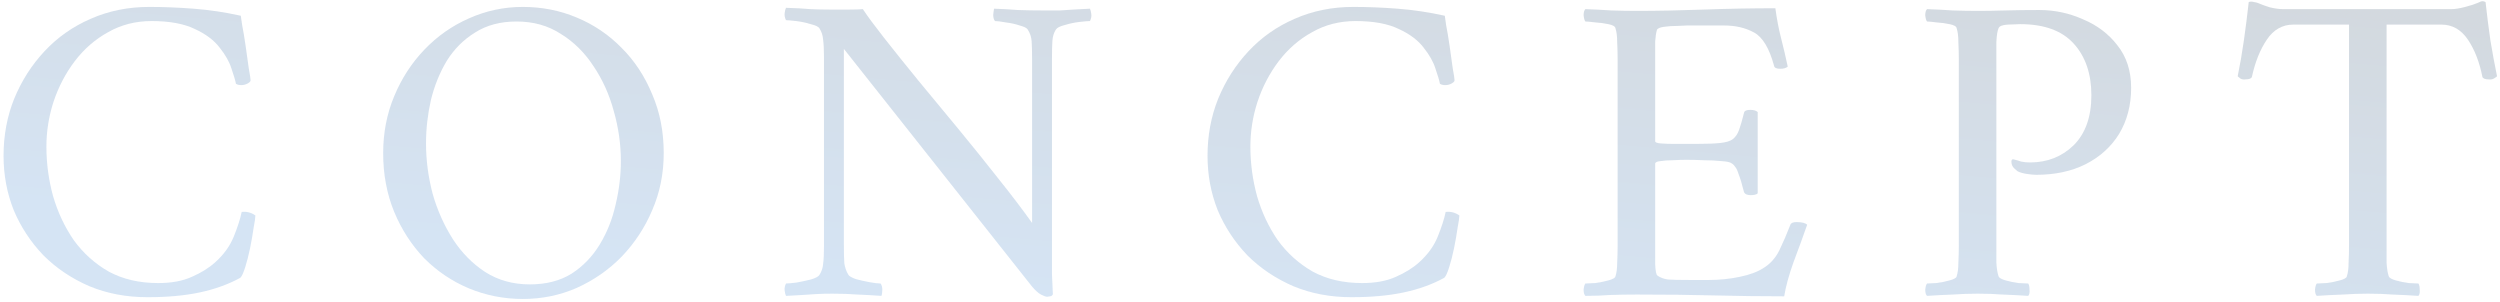
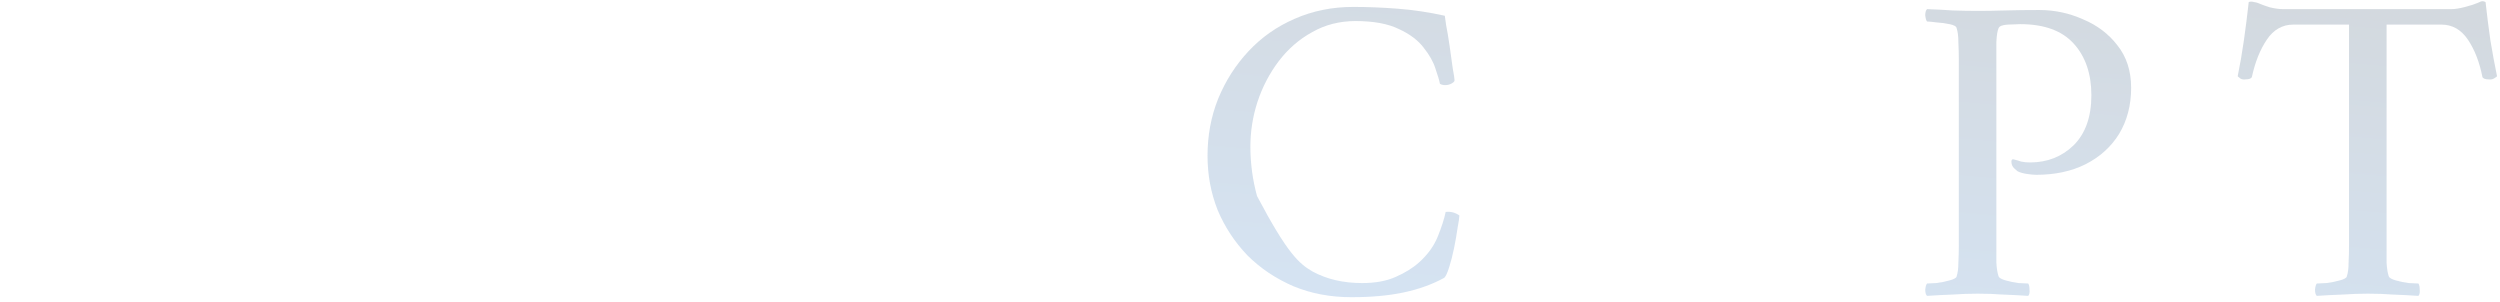
<svg xmlns="http://www.w3.org/2000/svg" width="679" height="82" viewBox="0 0 679 82" fill="none">
  <path opacity="0.3" d="M665.836 2.48C666.796 2.48 668.036 2.28 669.556 1.88C671.076 1.48 672.196 1.12 672.916 0.8C673.556 0.48 673.996 0.32 674.236 0.32C674.476 0.32 674.756 0.4 675.076 0.56C675.476 4.16 675.916 7.64 676.396 11C676.956 14.36 677.556 17.6 678.196 20.72C678.036 20.88 677.756 21.08 677.356 21.32C676.956 21.56 676.476 21.64 675.916 21.56C675.036 21.56 674.476 21.36 674.236 20.96C673.436 16.88 672.116 13.48 670.276 10.76C668.436 8.04 666.036 6.68 663.076 6.68H648.196V66.44C648.196 68.2 648.196 69.84 648.196 71.36C648.276 72.88 648.476 74.12 648.796 75.08C648.956 75.48 649.596 75.84 650.716 76.16C651.836 76.48 652.996 76.72 654.196 76.88C655.476 76.96 656.356 77 656.836 77C657.076 77.32 657.196 77.88 657.196 78.68C657.276 79.48 657.156 80.04 656.836 80.36C654.436 80.2 652.116 80.08 649.876 80C647.716 79.84 645.476 79.76 643.156 79.76C640.916 79.76 638.636 79.84 636.316 80C633.996 80.08 631.636 80.2 629.236 80.36C628.916 80.04 628.756 79.48 628.756 78.68C628.836 77.88 628.996 77.32 629.236 77C629.716 77 630.596 76.96 631.876 76.88C633.156 76.72 634.356 76.48 635.476 76.16C636.676 75.84 637.316 75.48 637.396 75.08C637.716 74.12 637.876 72.88 637.876 71.36C637.956 69.84 637.996 68.2 637.996 66.44V6.68H622.876C619.916 6.68 617.516 8.04 615.676 10.76C613.836 13.48 612.476 16.88 611.596 20.96C611.356 21.36 610.796 21.56 609.916 21.56C609.356 21.64 608.876 21.56 608.476 21.32C608.156 21.08 607.916 20.88 607.756 20.72C608.396 17.6 608.956 14.36 609.436 11C609.916 7.64 610.356 4.16 610.756 0.56C611.156 0.4 611.636 0.4 612.196 0.56C612.756 0.64 613.196 0.76 613.516 0.92C614.236 1.24 615.236 1.6 616.516 2C617.876 2.32 619.036 2.48 619.996 2.48H665.836Z" fill="url(#paint0_linear_2014_1038)" />
  <path opacity="0.3" d="M578.818 23.84C578.818 28.56 577.737 32.72 575.577 36.32C573.417 39.84 570.377 42.6 566.457 44.6C562.617 46.52 558.137 47.48 553.017 47.48C552.377 47.48 551.537 47.4 550.497 47.24C549.457 47.08 548.617 46.84 547.977 46.52C547.817 46.36 547.497 46.08 547.017 45.68C546.537 45.2 546.297 44.6 546.297 43.88C546.297 43.4 546.497 43.2 546.897 43.28C547.537 43.44 548.218 43.64 548.938 43.88C549.658 44.04 550.457 44.12 551.337 44.12C556.057 44.12 560.017 42.56 563.217 39.44C566.417 36.24 568.017 31.72 568.017 25.88C568.017 20.04 566.417 15.36 563.217 11.84C560.017 8.32 555.177 6.56 548.697 6.56C547.977 6.56 546.857 6.6 545.337 6.68C543.897 6.76 543.058 7.08 542.818 7.64C542.498 8.36 542.297 9.6 542.217 11.36C542.217 13.04 542.217 14.76 542.217 16.52V66.44C542.217 68.2 542.217 69.84 542.217 71.36C542.297 72.88 542.498 74.12 542.818 75.08C542.978 75.48 543.617 75.84 544.737 76.16C545.857 76.48 547.017 76.72 548.217 76.88C549.497 76.96 550.377 77 550.857 77C551.097 77.32 551.217 77.88 551.217 78.68C551.297 79.48 551.177 80.04 550.857 80.36C548.457 80.2 546.137 80.08 543.897 80C541.737 79.84 539.497 79.76 537.177 79.76C534.937 79.76 532.657 79.84 530.337 80C528.097 80.08 525.778 80.2 523.378 80.36C523.058 80.04 522.897 79.48 522.897 78.68C522.977 77.88 523.138 77.32 523.378 77C523.858 77 524.697 76.96 525.897 76.88C527.177 76.72 528.377 76.48 529.497 76.16C530.697 75.84 531.337 75.48 531.417 75.08C531.737 74.12 531.897 72.88 531.897 71.36C531.977 69.84 532.017 68.2 532.017 66.44V16.4C532.017 14.64 531.977 13 531.897 11.48C531.897 9.88 531.737 8.6 531.417 7.64C531.337 7.16 530.697 6.8 529.497 6.56C528.377 6.32 527.177 6.16 525.897 6.08C524.697 5.92 523.858 5.84 523.378 5.84C523.138 5.52 522.977 4.96 522.897 4.16C522.897 3.36 523.058 2.8 523.378 2.48C525.778 2.56 528.097 2.68 530.337 2.84C532.657 2.92 534.937 2.96 537.177 2.96C539.497 2.96 541.977 2.92 544.617 2.84C547.337 2.76 550.417 2.72 553.857 2.72C558.017 2.72 561.977 3.56 565.737 5.24C569.577 6.84 572.697 9.2 575.097 12.32C577.577 15.44 578.818 19.28 578.818 23.84Z" fill="url(#paint1_linear_2014_1038)" />
-   <path opacity="0.3" d="M444.508 2.96C450.028 2.96 456.108 2.84 462.748 2.6C469.388 2.36 475.868 2.24 482.188 2.24C482.588 5.2 483.108 7.92 483.748 10.4C484.388 12.88 484.988 15.44 485.548 18.08C485.148 18.48 484.468 18.68 483.508 18.68C482.468 18.68 481.908 18.4 481.828 17.84C480.548 13.12 478.748 10.12 476.428 8.84C474.108 7.56 471.388 6.92 468.268 6.92H458.188C457.708 6.92 456.828 6.96 455.548 7.04C454.268 7.04 453.068 7.12 451.948 7.28C450.828 7.44 450.188 7.72 450.028 8.12C449.788 8.92 449.628 9.96 449.548 11.24C449.548 12.52 449.548 13.84 449.548 15.2C449.548 15.76 449.548 16.2 449.548 16.52V38.36C449.548 38.68 450.068 38.88 451.108 38.96C452.148 39.04 453.308 39.08 454.588 39.08H460.708C463.508 39.08 465.668 39 467.188 38.84C468.788 38.68 469.948 38.32 470.668 37.76C471.388 37.2 471.948 36.36 472.348 35.24C472.748 34.12 473.188 32.6 473.668 30.68C473.748 30.12 474.308 29.84 475.348 29.84C476.308 29.84 476.988 30.04 477.388 30.44V52.52C477.068 52.84 476.428 53 475.468 53C474.508 53 473.908 52.72 473.668 52.16C473.108 49.92 472.628 48.32 472.228 47.36C471.908 46.32 471.588 45.64 471.268 45.32C471.028 44.92 470.708 44.6 470.308 44.36C469.908 44.04 468.988 43.84 467.548 43.76C466.108 43.6 464.508 43.52 462.748 43.52C461.068 43.44 459.468 43.4 457.948 43.4C456.908 43.4 455.708 43.44 454.348 43.52C453.068 43.52 451.948 43.6 450.988 43.76C450.028 43.84 449.548 44.08 449.548 44.48V66.8C449.548 66.96 449.548 67.2 449.548 67.52C449.548 68.64 449.548 70.08 449.548 71.84C449.628 73.6 449.828 74.6 450.148 74.84C450.948 75.4 451.908 75.76 453.028 75.92C454.228 76 456.068 76.04 458.548 76.04H464.188C466.988 76.04 469.748 75.76 472.468 75.2C475.188 74.64 477.348 73.84 478.948 72.8C480.788 71.68 482.228 70.08 483.268 68C484.308 65.84 485.308 63.52 486.268 61.04C486.428 60.56 486.988 60.32 487.948 60.32C489.388 60.32 490.348 60.56 490.828 61.04C489.708 64.24 488.468 67.64 487.108 71.24C485.828 74.84 484.988 77.92 484.588 80.48C478.268 80.48 471.988 80.4 465.748 80.24C459.508 80.08 452.468 80 444.628 80C441.908 80 439.468 80.04 437.308 80.12C435.148 80.28 432.908 80.36 430.588 80.36C430.268 80.04 430.108 79.48 430.108 78.68C430.188 77.88 430.348 77.32 430.588 77C431.068 77 431.948 76.96 433.228 76.88C434.508 76.72 435.708 76.48 436.828 76.16C438.028 75.84 438.668 75.48 438.748 75.08C439.068 74.12 439.228 72.88 439.228 71.36C439.308 69.84 439.348 68.2 439.348 66.44V16.4C439.348 14.64 439.308 13 439.228 11.48C439.228 9.88 439.068 8.6 438.748 7.64C438.668 7.16 438.028 6.8 436.828 6.56C435.708 6.32 434.508 6.16 433.228 6.08C431.948 5.92 431.068 5.84 430.588 5.84C430.348 5.52 430.188 4.96 430.108 4.16C430.108 3.36 430.268 2.8 430.588 2.48C432.988 2.56 435.348 2.68 437.668 2.84C439.988 2.92 442.268 2.96 444.508 2.96Z" fill="url(#paint2_linear_2014_1038)" />
-   <path opacity="0.3" d="M367.564 1.88C371.404 1.88 375.404 2.04 379.564 2.36C383.804 2.68 388.084 3.32 392.404 4.28C392.404 4.28 392.524 5.12 392.764 6.8C393.084 8.4 393.404 10.32 393.724 12.56C394.044 14.72 394.324 16.72 394.564 18.56C394.884 20.32 395.044 21.36 395.044 21.68C395.124 22 394.884 22.32 394.324 22.64C393.764 22.96 393.164 23.12 392.524 23.12C391.964 23.12 391.484 23 391.084 22.76C390.924 21.88 390.524 20.52 389.884 18.68C389.324 16.84 388.244 14.92 386.644 12.92C385.124 10.92 382.884 9.24 379.924 7.88C376.964 6.44 373.044 5.72 368.164 5.72C363.844 5.72 359.924 6.72 356.404 8.72C352.884 10.64 349.844 13.28 347.284 16.64C344.804 19.92 342.884 23.6 341.524 27.68C340.244 31.68 339.604 35.72 339.604 39.8C339.604 44.36 340.204 48.84 341.404 53.24C342.684 57.64 344.564 61.64 347.044 65.24C349.604 68.76 352.764 71.6 356.524 73.76C360.364 75.84 364.844 76.88 369.964 76.88C373.564 76.88 376.604 76.32 379.084 75.2C381.644 74.08 383.764 72.76 385.444 71.24C387.764 69.16 389.444 66.84 390.484 64.28C391.524 61.72 392.244 59.48 392.644 57.56C394.004 57.4 395.244 57.72 396.364 58.52C396.364 59.08 396.204 60.2 395.884 61.88C395.644 63.56 395.324 65.4 394.924 67.4C394.524 69.32 394.084 71.04 393.604 72.56C393.124 74.08 392.684 75.04 392.284 75.44C389.084 77.2 385.444 78.52 381.364 79.4C377.284 80.28 372.524 80.72 367.084 80.72C361.324 80.72 356.044 79.72 351.244 77.72C346.444 75.64 342.284 72.84 338.764 69.32C335.324 65.72 332.644 61.64 330.724 57.08C328.884 52.44 327.964 47.52 327.964 42.32C327.964 36.8 328.924 31.64 330.844 26.84C332.844 21.96 335.604 17.64 339.124 13.88C342.644 10.12 346.804 7.2 351.604 5.12C356.484 2.96 361.804 1.88 367.564 1.88Z" fill="url(#paint3_linear_2014_1038)" />
-   <path opacity="0.3" d="M225.476 2.6C227.236 2.6 228.956 2.6 230.636 2.6C232.316 2.6 233.556 2.56 234.356 2.48C235.556 4.32 237.476 6.92 240.116 10.28C242.756 13.64 245.836 17.48 249.356 21.8C252.876 26.04 256.516 30.44 260.276 35C264.036 39.56 267.676 44.08 271.196 48.56C274.716 52.96 277.756 56.96 280.316 60.56V16.16C280.316 14.08 280.276 12.44 280.196 11.24C280.116 10.04 279.756 8.96 279.116 8C278.876 7.6 278.156 7.24 276.956 6.92C275.756 6.52 274.476 6.24 273.116 6.08C271.836 5.84 270.876 5.72 270.236 5.72C269.916 5.32 269.756 4.76 269.756 4.04C269.836 3.24 269.916 2.68 269.996 2.36C272.316 2.44 274.476 2.56 276.476 2.72C278.556 2.8 280.876 2.84 283.436 2.84C285.276 2.84 286.756 2.84 287.876 2.84C289.076 2.76 290.276 2.68 291.476 2.6C292.756 2.52 294.276 2.44 296.036 2.36C296.196 2.68 296.316 3.16 296.396 3.8C296.476 4.44 296.356 5.08 296.036 5.72C295.556 5.72 294.596 5.8 293.156 5.96C291.796 6.12 290.476 6.4 289.196 6.8C287.916 7.12 287.116 7.52 286.796 8C286.236 8.88 285.916 9.88 285.836 11C285.756 12.12 285.716 13.8 285.716 16.04V63.68C285.716 65.92 285.716 67.88 285.716 69.56C285.716 71.24 285.716 72.88 285.716 74.48C285.796 76 285.876 77.8 285.956 79.88C285.876 80.2 285.636 80.4 285.236 80.48C284.836 80.56 284.556 80.6 284.396 80.6C284.076 80.6 283.516 80.4 282.716 80C281.996 79.6 281.196 78.88 280.316 77.84L229.196 13.28V66.56C229.196 68.64 229.236 70.28 229.316 71.48C229.476 72.6 229.836 73.64 230.396 74.6C230.636 75 231.316 75.4 232.436 75.8C233.636 76.12 234.876 76.4 236.156 76.64C237.516 76.88 238.516 77 239.156 77C239.476 77.4 239.636 77.96 239.636 78.68C239.636 79.4 239.556 79.96 239.396 80.36C237.076 80.2 234.916 80.08 232.916 80C230.916 79.84 228.636 79.76 226.076 79.76C224.316 79.76 222.796 79.8 221.516 79.88C220.316 79.96 219.116 80.04 217.916 80.12C216.796 80.2 215.316 80.28 213.476 80.36C213.316 80.04 213.196 79.56 213.116 78.92C213.036 78.28 213.156 77.64 213.476 77C213.956 77 214.876 76.92 216.236 76.76C217.596 76.52 218.916 76.24 220.196 75.92C221.556 75.52 222.356 75.08 222.596 74.6C223.156 73.72 223.476 72.76 223.556 71.72C223.716 70.6 223.796 68.92 223.796 66.68V15.8C223.796 13.56 223.716 11.88 223.556 10.76C223.476 9.64 223.156 8.64 222.596 7.76C222.356 7.28 221.556 6.88 220.196 6.56C218.916 6.16 217.596 5.88 216.236 5.72C214.876 5.56 213.956 5.48 213.476 5.48C213.156 4.84 213.036 4.2 213.116 3.56C213.196 2.92 213.316 2.44 213.476 2.12C216.196 2.2 218.396 2.32 220.076 2.48C221.756 2.56 223.556 2.6 225.476 2.6Z" fill="url(#paint4_linear_2014_1038)" />
-   <path opacity="0.3" d="M141.988 1.88C147.188 1.88 152.068 2.84 156.628 4.76C161.268 6.68 165.348 9.44 168.868 13.04C172.388 16.56 175.148 20.76 177.148 25.64C179.228 30.44 180.268 35.76 180.268 41.6C180.268 47.12 179.228 52.28 177.148 57.08C175.148 61.8 172.388 66 168.868 69.68C165.348 73.28 161.268 76.12 156.628 78.2C152.068 80.2 147.188 81.2 141.988 81.2C136.868 81.2 131.988 80.24 127.348 78.32C122.788 76.4 118.748 73.68 115.228 70.16C111.788 66.56 109.068 62.36 107.068 57.56C105.068 52.68 104.068 47.36 104.068 41.6C104.068 36.08 105.068 30.92 107.068 26.12C109.068 21.32 111.788 17.12 115.228 13.52C118.748 9.84 122.788 7 127.348 5C131.988 2.92 136.868 1.88 141.988 1.88ZM140.308 5.84C135.908 5.84 132.148 6.84 129.028 8.84C125.908 10.76 123.348 13.32 121.348 16.52C119.428 19.72 117.988 23.28 117.028 27.2C116.148 31.12 115.708 35.04 115.708 38.96C115.708 43.52 116.308 48.08 117.508 52.64C118.788 57.12 120.628 61.24 123.028 65C125.428 68.68 128.348 71.64 131.788 73.88C135.308 76.12 139.348 77.24 143.908 77.24C148.308 77.24 152.068 76.28 155.188 74.36C158.308 72.36 160.868 69.72 162.868 66.44C164.868 63.16 166.308 59.56 167.188 55.64C168.148 51.64 168.628 47.68 168.628 43.76C168.628 39.2 167.988 34.68 166.708 30.2C165.508 25.72 163.668 21.64 161.188 17.96C158.788 14.28 155.828 11.36 152.308 9.2C148.868 6.96 144.868 5.84 140.308 5.84Z" fill="url(#paint5_linear_2014_1038)" />
-   <path opacity="0.3" d="M40.564 1.88C44.404 1.88 48.404 2.04 52.564 2.36C56.804 2.68 61.084 3.32 65.404 4.28C65.404 4.28 65.524 5.12 65.764 6.8C66.084 8.4 66.404 10.32 66.724 12.56C67.044 14.72 67.324 16.72 67.564 18.56C67.884 20.32 68.044 21.36 68.044 21.68C68.124 22 67.884 22.32 67.324 22.64C66.764 22.96 66.164 23.12 65.524 23.12C64.964 23.12 64.484 23 64.084 22.76C63.924 21.88 63.524 20.52 62.884 18.68C62.324 16.84 61.244 14.92 59.644 12.92C58.124 10.92 55.884 9.24 52.924 7.88C49.964 6.44 46.044 5.72 41.164 5.72C36.844 5.72 32.924 6.72 29.404 8.72C25.884 10.64 22.844 13.28 20.284 16.64C17.804 19.92 15.884 23.6 14.524 27.68C13.244 31.68 12.604 35.72 12.604 39.8C12.604 44.36 13.204 48.84 14.404 53.24C15.684 57.64 17.564 61.64 20.044 65.24C22.604 68.76 25.764 71.6 29.524 73.76C33.364 75.84 37.844 76.88 42.964 76.88C46.564 76.88 49.604 76.32 52.084 75.2C54.644 74.08 56.764 72.76 58.444 71.24C60.764 69.16 62.444 66.84 63.484 64.28C64.524 61.72 65.244 59.48 65.644 57.56C67.004 57.4 68.244 57.72 69.364 58.52C69.364 59.08 69.204 60.2 68.884 61.88C68.644 63.56 68.324 65.4 67.924 67.4C67.524 69.32 67.084 71.04 66.604 72.56C66.124 74.08 65.684 75.04 65.284 75.44C62.084 77.2 58.444 78.52 54.364 79.4C50.284 80.28 45.524 80.72 40.084 80.72C34.324 80.72 29.044 79.72 24.244 77.72C19.444 75.64 15.284 72.84 11.764 69.32C8.324 65.72 5.644 61.64 3.724 57.08C1.884 52.44 0.964 47.52 0.964 42.32C0.964 36.8 1.924 31.64 3.844 26.84C5.844 21.96 8.604 17.64 12.124 13.88C15.644 10.12 19.804 7.2 24.604 5.12C29.484 2.96 34.804 1.88 40.564 1.88Z" fill="url(#paint6_linear_2014_1038)" />
+   <path opacity="0.3" d="M367.564 1.88C371.404 1.88 375.404 2.04 379.564 2.36C383.804 2.68 388.084 3.32 392.404 4.28C392.404 4.28 392.524 5.12 392.764 6.8C393.084 8.4 393.404 10.32 393.724 12.56C394.044 14.72 394.324 16.72 394.564 18.56C394.884 20.32 395.044 21.36 395.044 21.68C395.124 22 394.884 22.32 394.324 22.64C393.764 22.96 393.164 23.12 392.524 23.12C391.964 23.12 391.484 23 391.084 22.76C390.924 21.88 390.524 20.52 389.884 18.68C389.324 16.84 388.244 14.92 386.644 12.92C385.124 10.92 382.884 9.24 379.924 7.88C376.964 6.44 373.044 5.72 368.164 5.72C363.844 5.72 359.924 6.72 356.404 8.72C352.884 10.64 349.844 13.28 347.284 16.64C344.804 19.92 342.884 23.6 341.524 27.68C340.244 31.68 339.604 35.72 339.604 39.8C339.604 44.36 340.204 48.84 341.404 53.24C349.604 68.76 352.764 71.6 356.524 73.76C360.364 75.84 364.844 76.88 369.964 76.88C373.564 76.88 376.604 76.32 379.084 75.2C381.644 74.08 383.764 72.76 385.444 71.24C387.764 69.16 389.444 66.84 390.484 64.28C391.524 61.72 392.244 59.48 392.644 57.56C394.004 57.4 395.244 57.72 396.364 58.52C396.364 59.08 396.204 60.2 395.884 61.88C395.644 63.56 395.324 65.4 394.924 67.4C394.524 69.32 394.084 71.04 393.604 72.56C393.124 74.08 392.684 75.04 392.284 75.44C389.084 77.2 385.444 78.52 381.364 79.4C377.284 80.28 372.524 80.72 367.084 80.72C361.324 80.72 356.044 79.72 351.244 77.72C346.444 75.64 342.284 72.84 338.764 69.32C335.324 65.72 332.644 61.64 330.724 57.08C328.884 52.44 327.964 47.52 327.964 42.32C327.964 36.8 328.924 31.64 330.844 26.84C332.844 21.96 335.604 17.64 339.124 13.88C342.644 10.12 346.804 7.2 351.604 5.12C356.484 2.96 361.804 1.88 367.564 1.88Z" fill="url(#paint3_linear_2014_1038)" />
  <defs>
    <linearGradient id="paint0_linear_2014_1038" x1="354.08" y1="-68.085" x2="340.589" y2="83.429" gradientUnits="userSpaceOnUse">
      <stop stop-color="#6B7379" />
      <stop offset="1" stop-color="#75A6DB" />
    </linearGradient>
    <linearGradient id="paint1_linear_2014_1038" x1="354.08" y1="-68.085" x2="340.589" y2="83.429" gradientUnits="userSpaceOnUse">
      <stop stop-color="#6B7379" />
      <stop offset="1" stop-color="#75A6DB" />
    </linearGradient>
    <linearGradient id="paint2_linear_2014_1038" x1="354.08" y1="-68.085" x2="340.589" y2="83.429" gradientUnits="userSpaceOnUse">
      <stop stop-color="#6B7379" />
      <stop offset="1" stop-color="#75A6DB" />
    </linearGradient>
    <linearGradient id="paint3_linear_2014_1038" x1="354.08" y1="-68.085" x2="340.589" y2="83.429" gradientUnits="userSpaceOnUse">
      <stop stop-color="#6B7379" />
      <stop offset="1" stop-color="#75A6DB" />
    </linearGradient>
    <linearGradient id="paint4_linear_2014_1038" x1="354.08" y1="-68.085" x2="340.589" y2="83.429" gradientUnits="userSpaceOnUse">
      <stop stop-color="#6B7379" />
      <stop offset="1" stop-color="#75A6DB" />
    </linearGradient>
    <linearGradient id="paint5_linear_2014_1038" x1="354.08" y1="-68.085" x2="340.589" y2="83.429" gradientUnits="userSpaceOnUse">
      <stop stop-color="#6B7379" />
      <stop offset="1" stop-color="#75A6DB" />
    </linearGradient>
    <linearGradient id="paint6_linear_2014_1038" x1="354.08" y1="-68.085" x2="340.589" y2="83.429" gradientUnits="userSpaceOnUse">
      <stop stop-color="#6B7379" />
      <stop offset="1" stop-color="#75A6DB" />
    </linearGradient>
  </defs>
</svg>